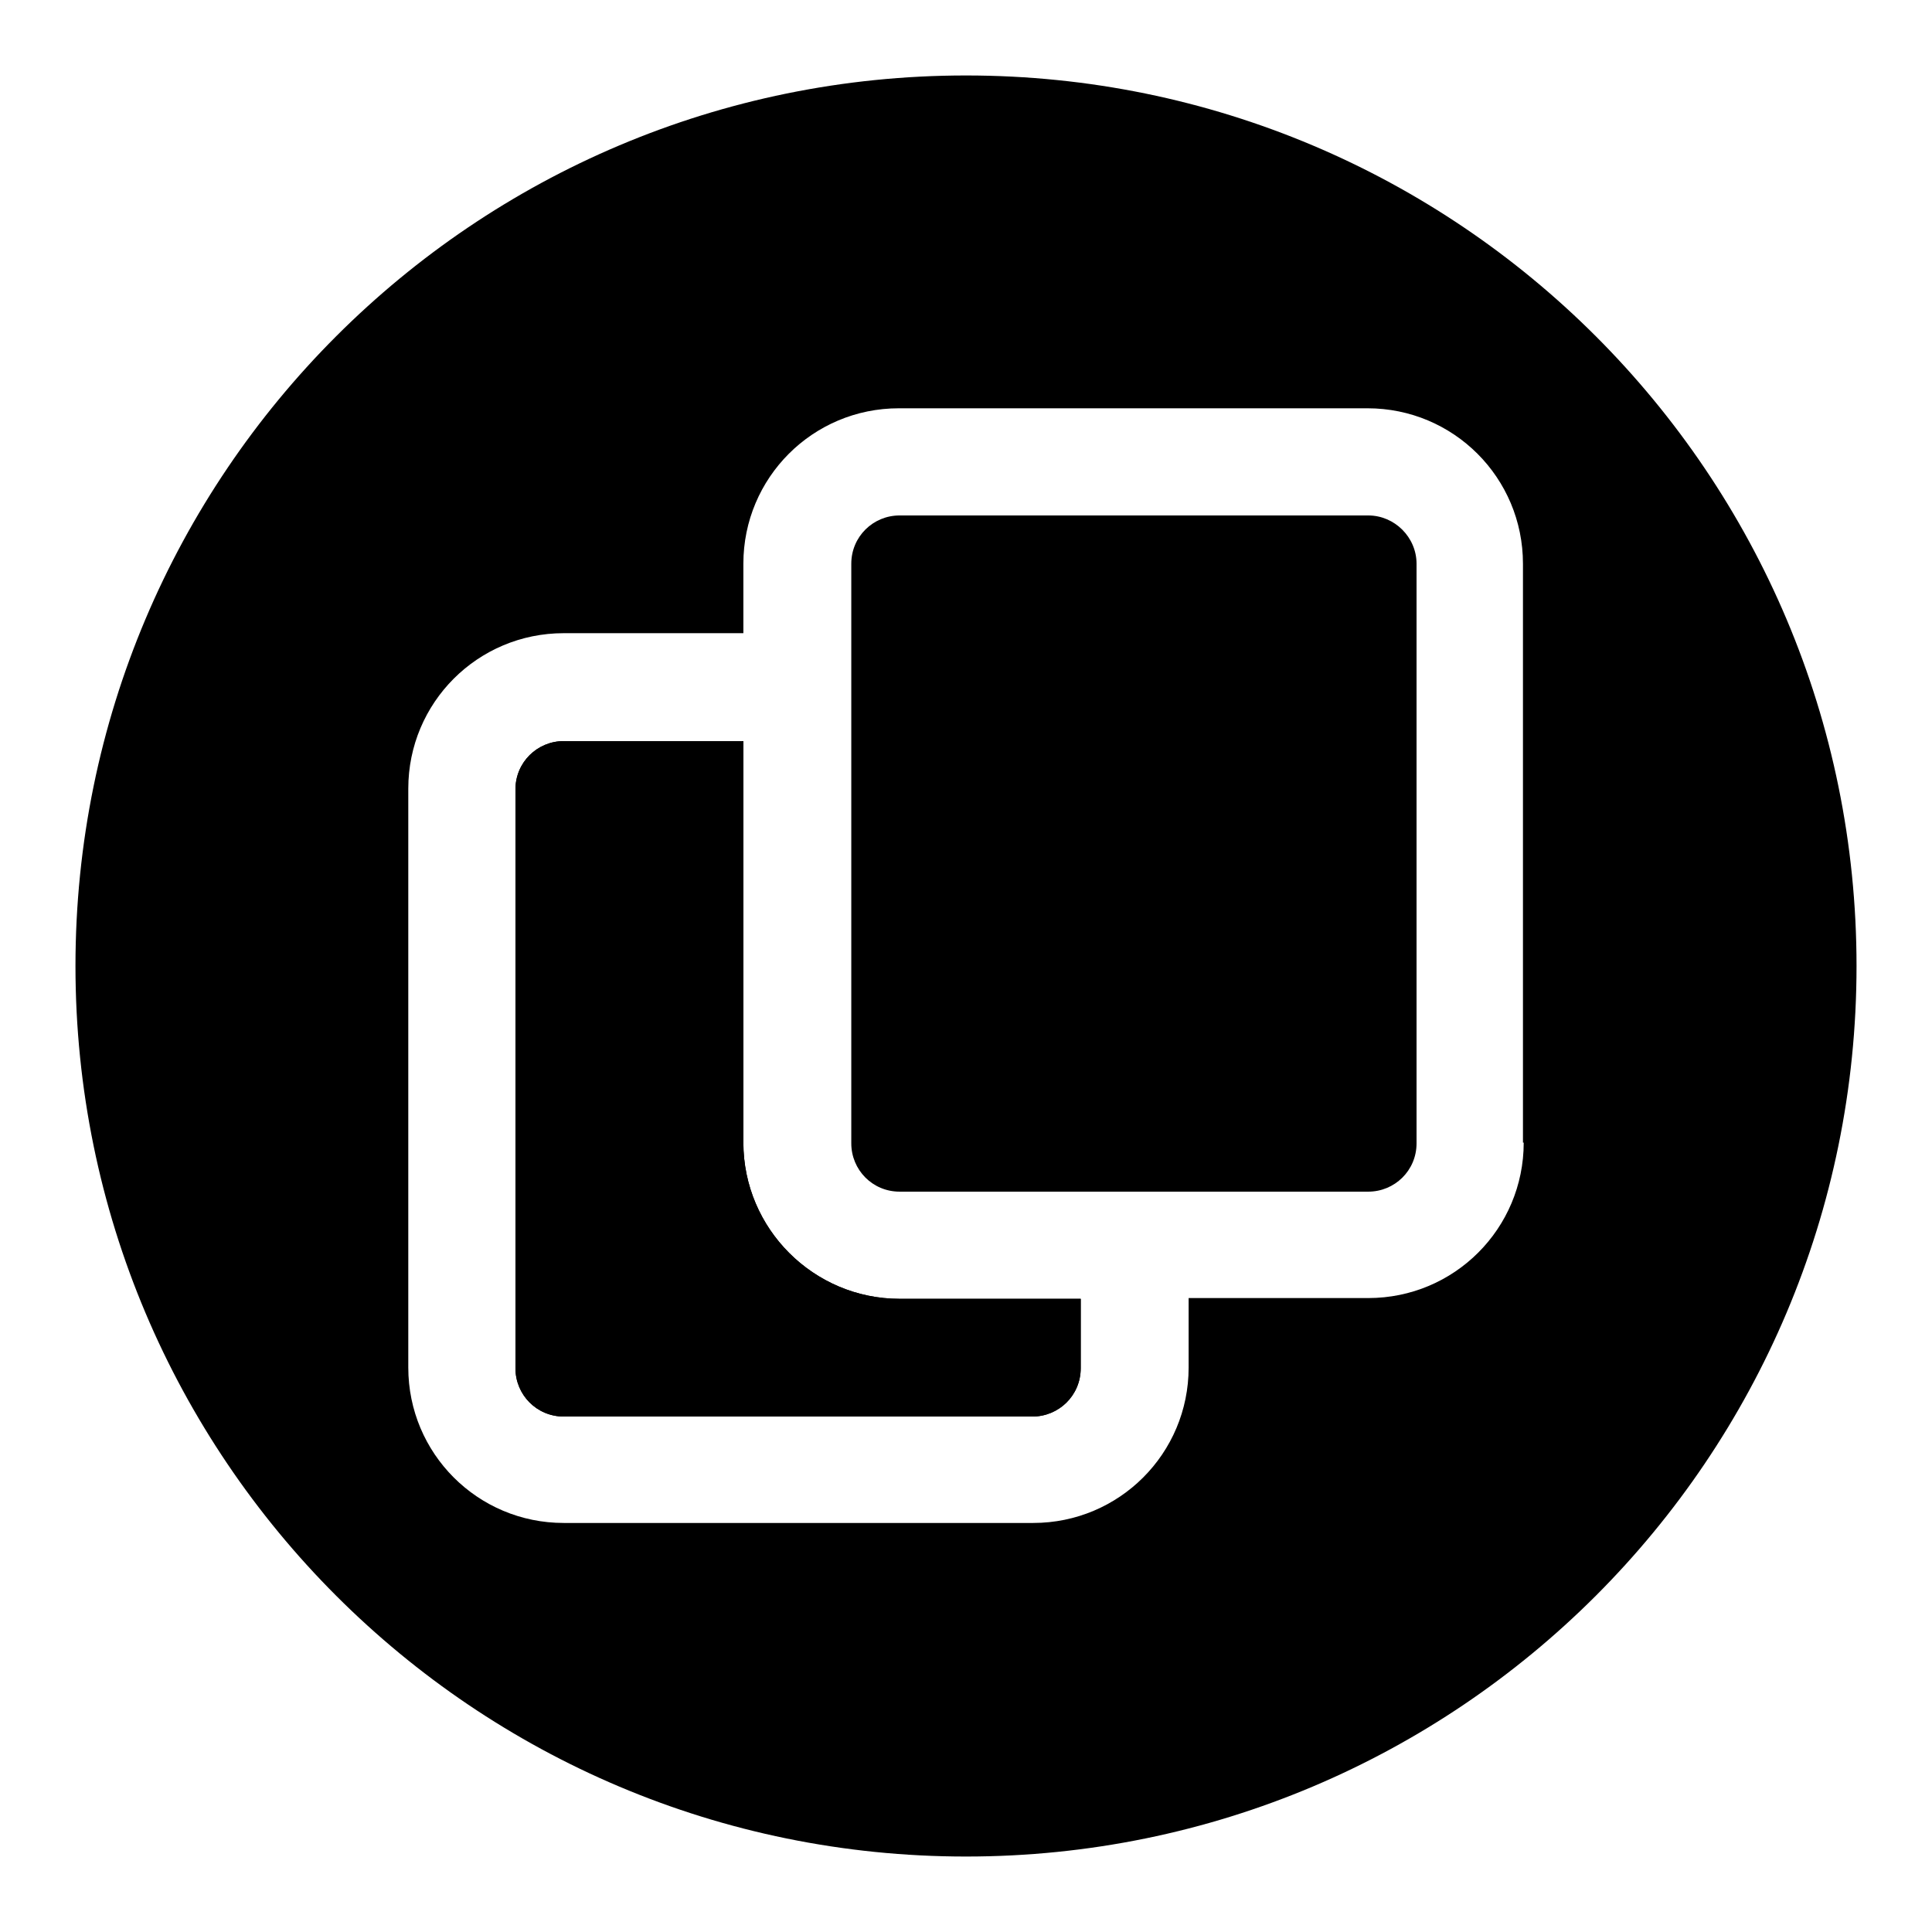
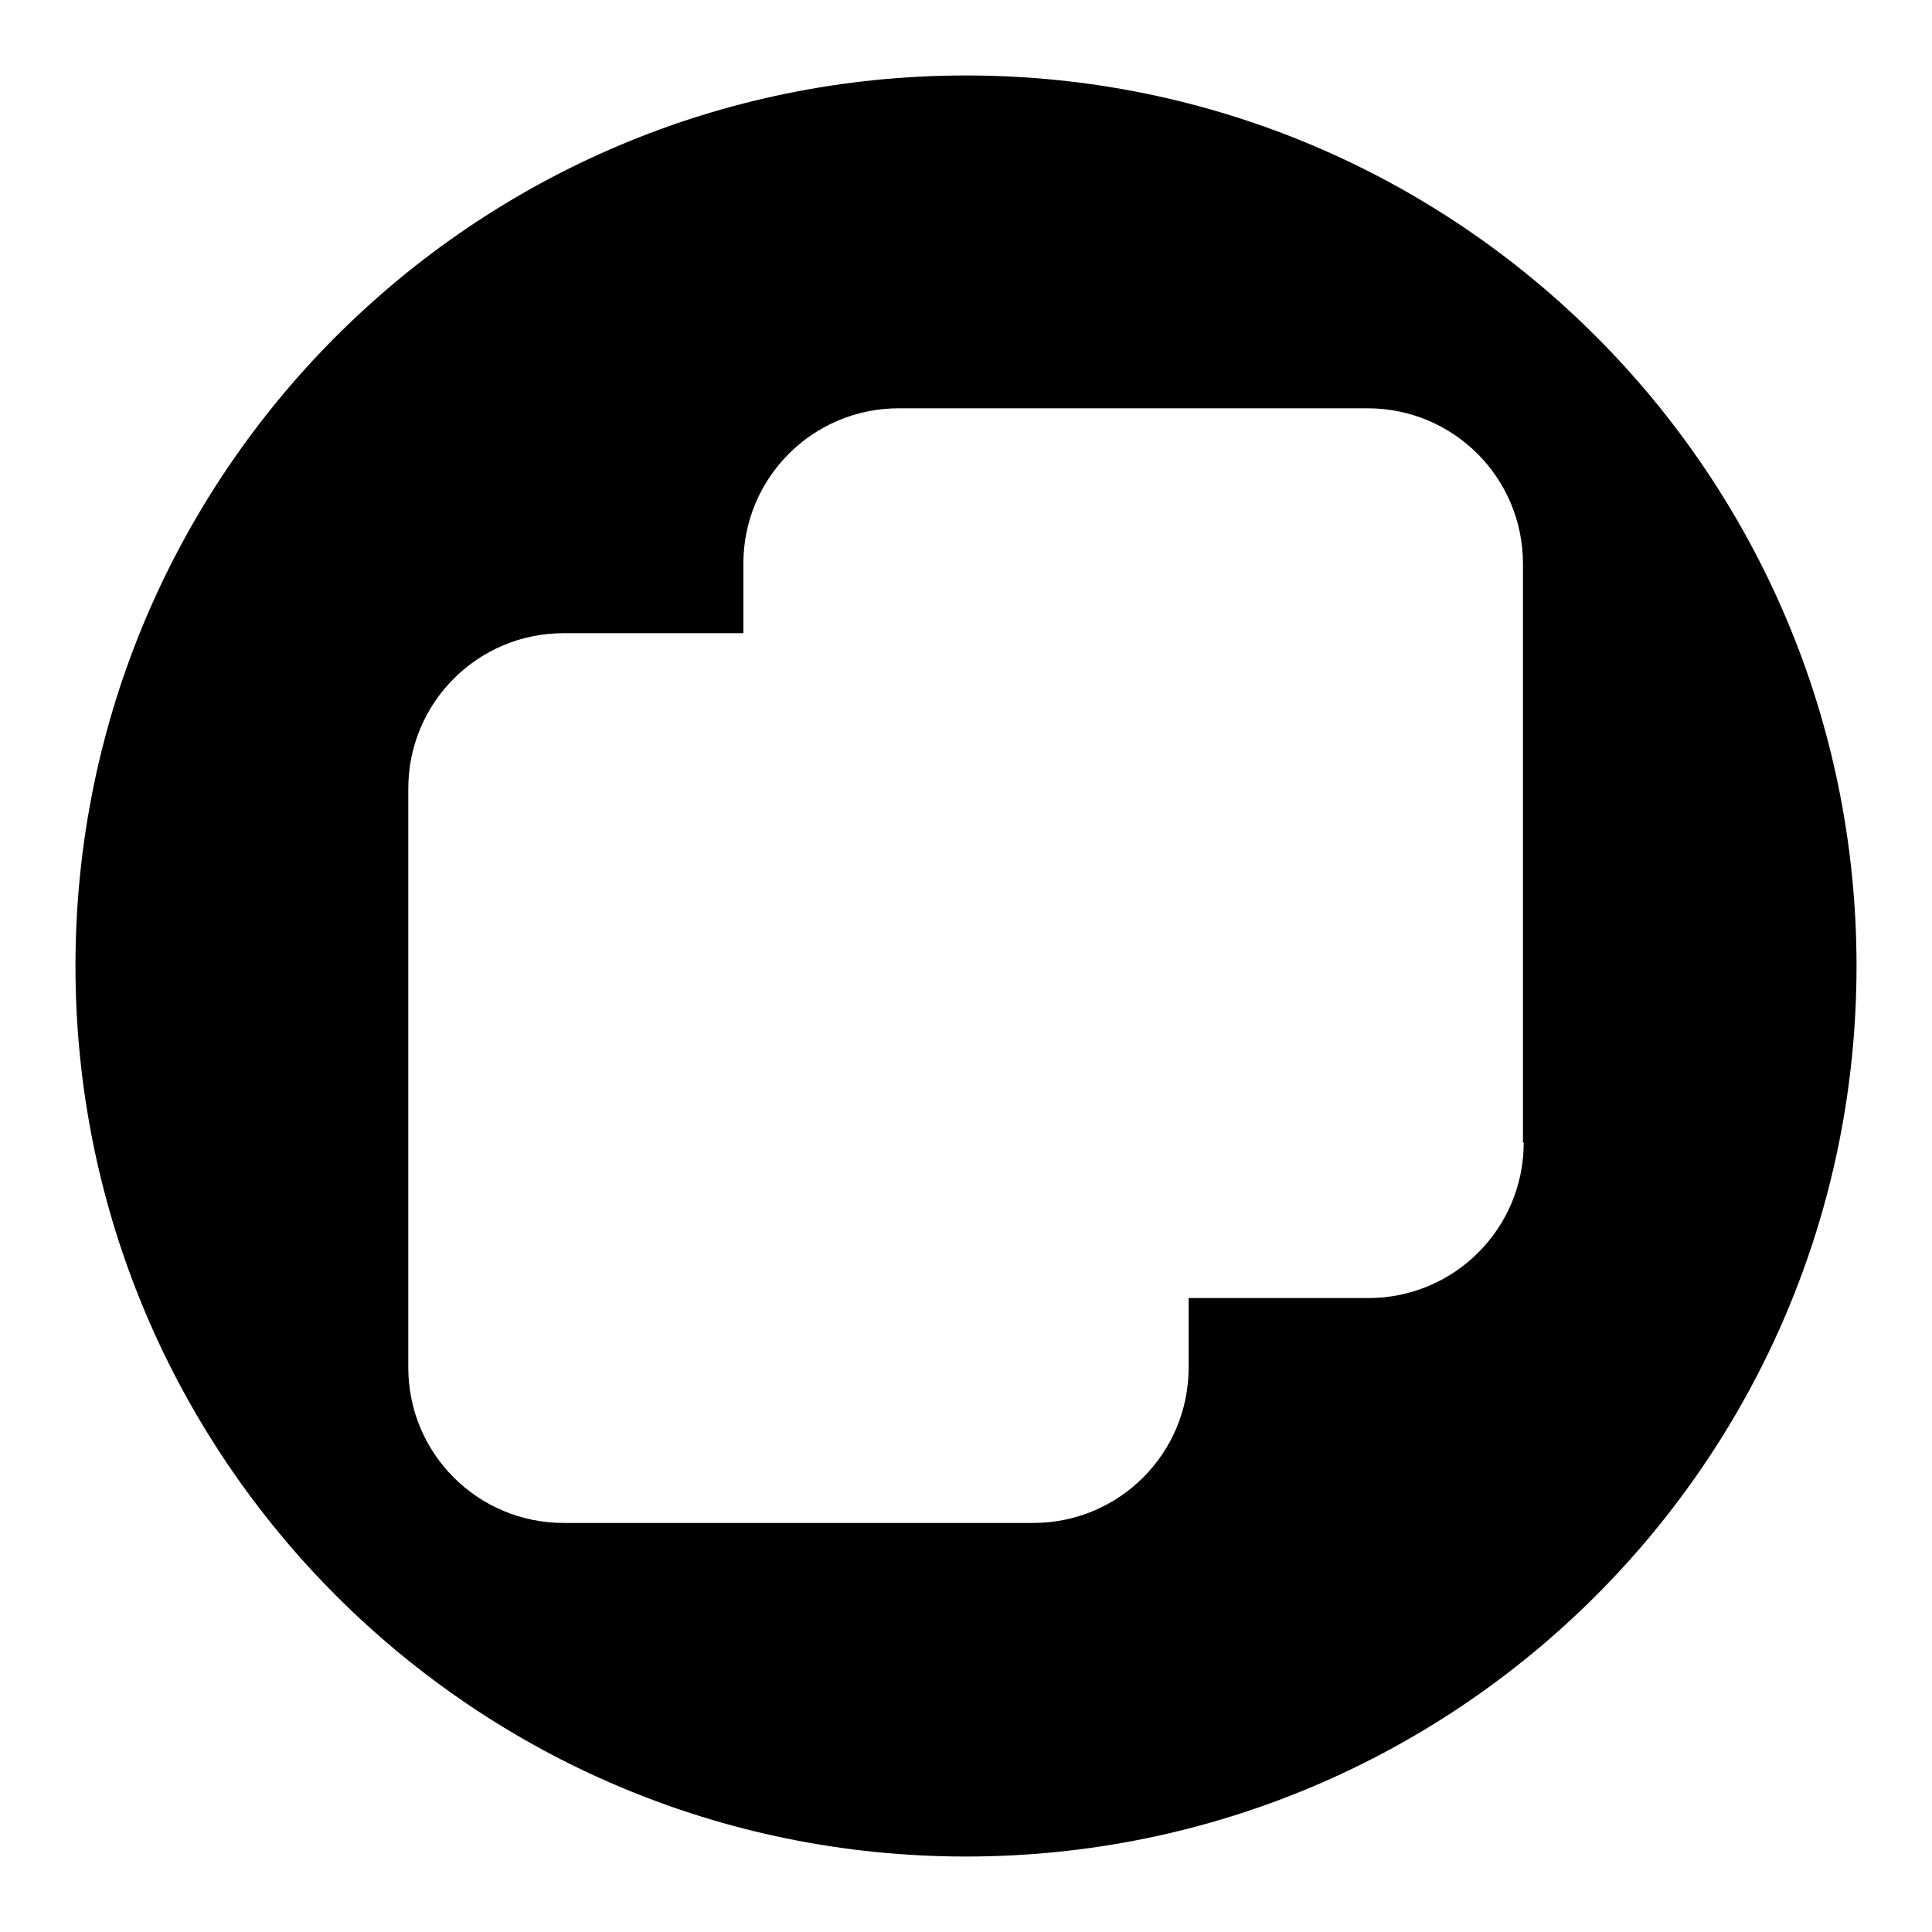
<svg xmlns="http://www.w3.org/2000/svg" version="1.1" x="0px" y="0px" viewBox="0 0 256 256" enable-background="new 0 0 256 256" xml:space="preserve">
  <g>
    <g>
-       <path fill="#000000" d="M98.5,151.4V98.2H74.7c-3.5,0-6.4,2.8-6.4,6.4v76.7c0,3.5,2.8,6.4,6.4,6.4h62.1c3.5,0,6.4-2.8,6.4-6.4v-9.2h-24C107.8,172.1,98.5,162.8,98.5,151.4z" />
-       <path fill="#000000" d="M98.5,151.4V98.2H74.7c-3.5,0-6.4,2.8-6.4,6.4v76.7c0,3.5,2.8,6.4,6.4,6.4h62.1c3.5,0,6.4-2.8,6.4-6.4v-9.2h-24C107.8,172.1,98.5,162.8,98.5,151.4z" />
-       <path fill="#000000" d="M181.3,68.3h-62.1c-3.5,0-6.4,2.8-6.4,6.4v9.2v14.3v53.3c0,3.5,2.8,6.4,6.4,6.4h24h14.3h23.8c3.5,0,6.4-2.8,6.4-6.4V74.7C187.7,71.2,184.8,68.3,181.3,68.3z" />
      <path fill="#000000" d="M128,10C62.8,10,10,62.8,10,128c0,65.2,52.8,118,118,118c65.2,0,118-52.8,118-118C246,62.8,193.2,10,128,10z M201.9,151.4c0,11.4-9.2,20.6-20.6,20.6h-23.8v9.2c0,11.4-9.2,20.6-20.6,20.6H74.7c-11.4,0-20.6-9.2-20.6-20.6v-76.7c0-11.4,9.2-20.6,20.6-20.6h23.8v-9.2c0-11.4,9.2-20.6,20.6-20.6h62.1c11.4,0,20.6,9.2,20.6,20.6V151.4L201.9,151.4z" />
    </g>
  </g>
</svg>